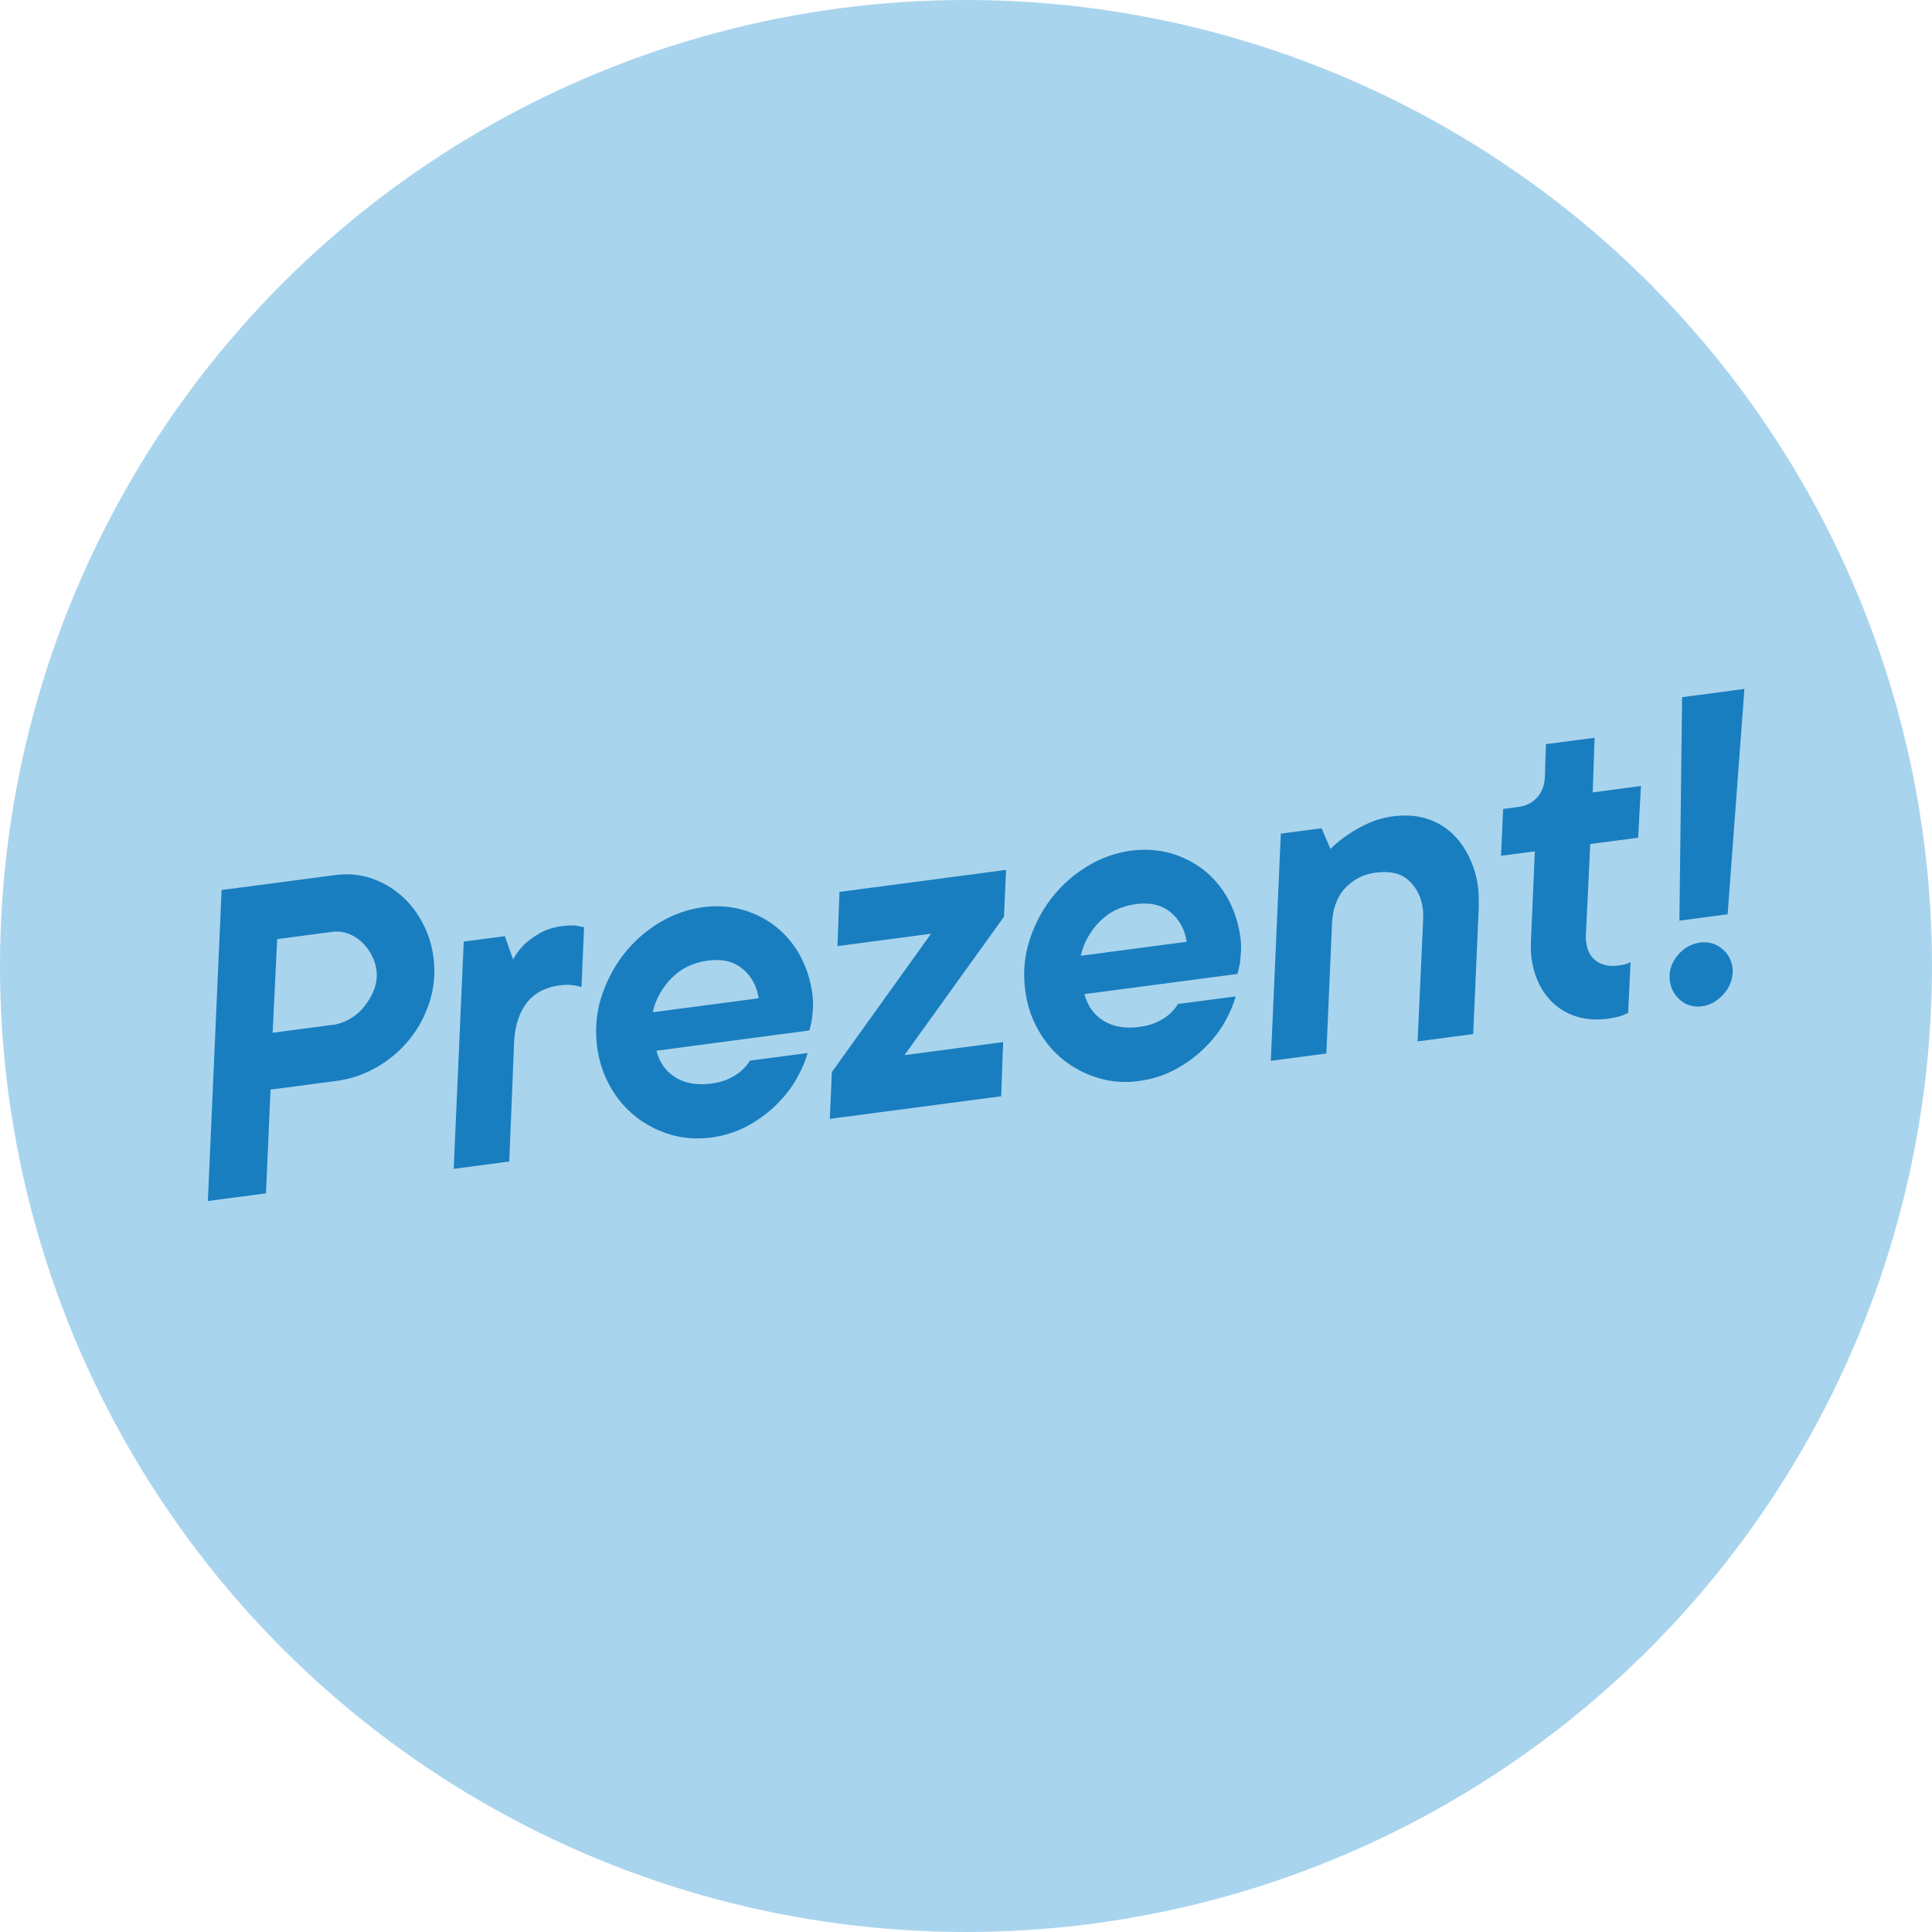
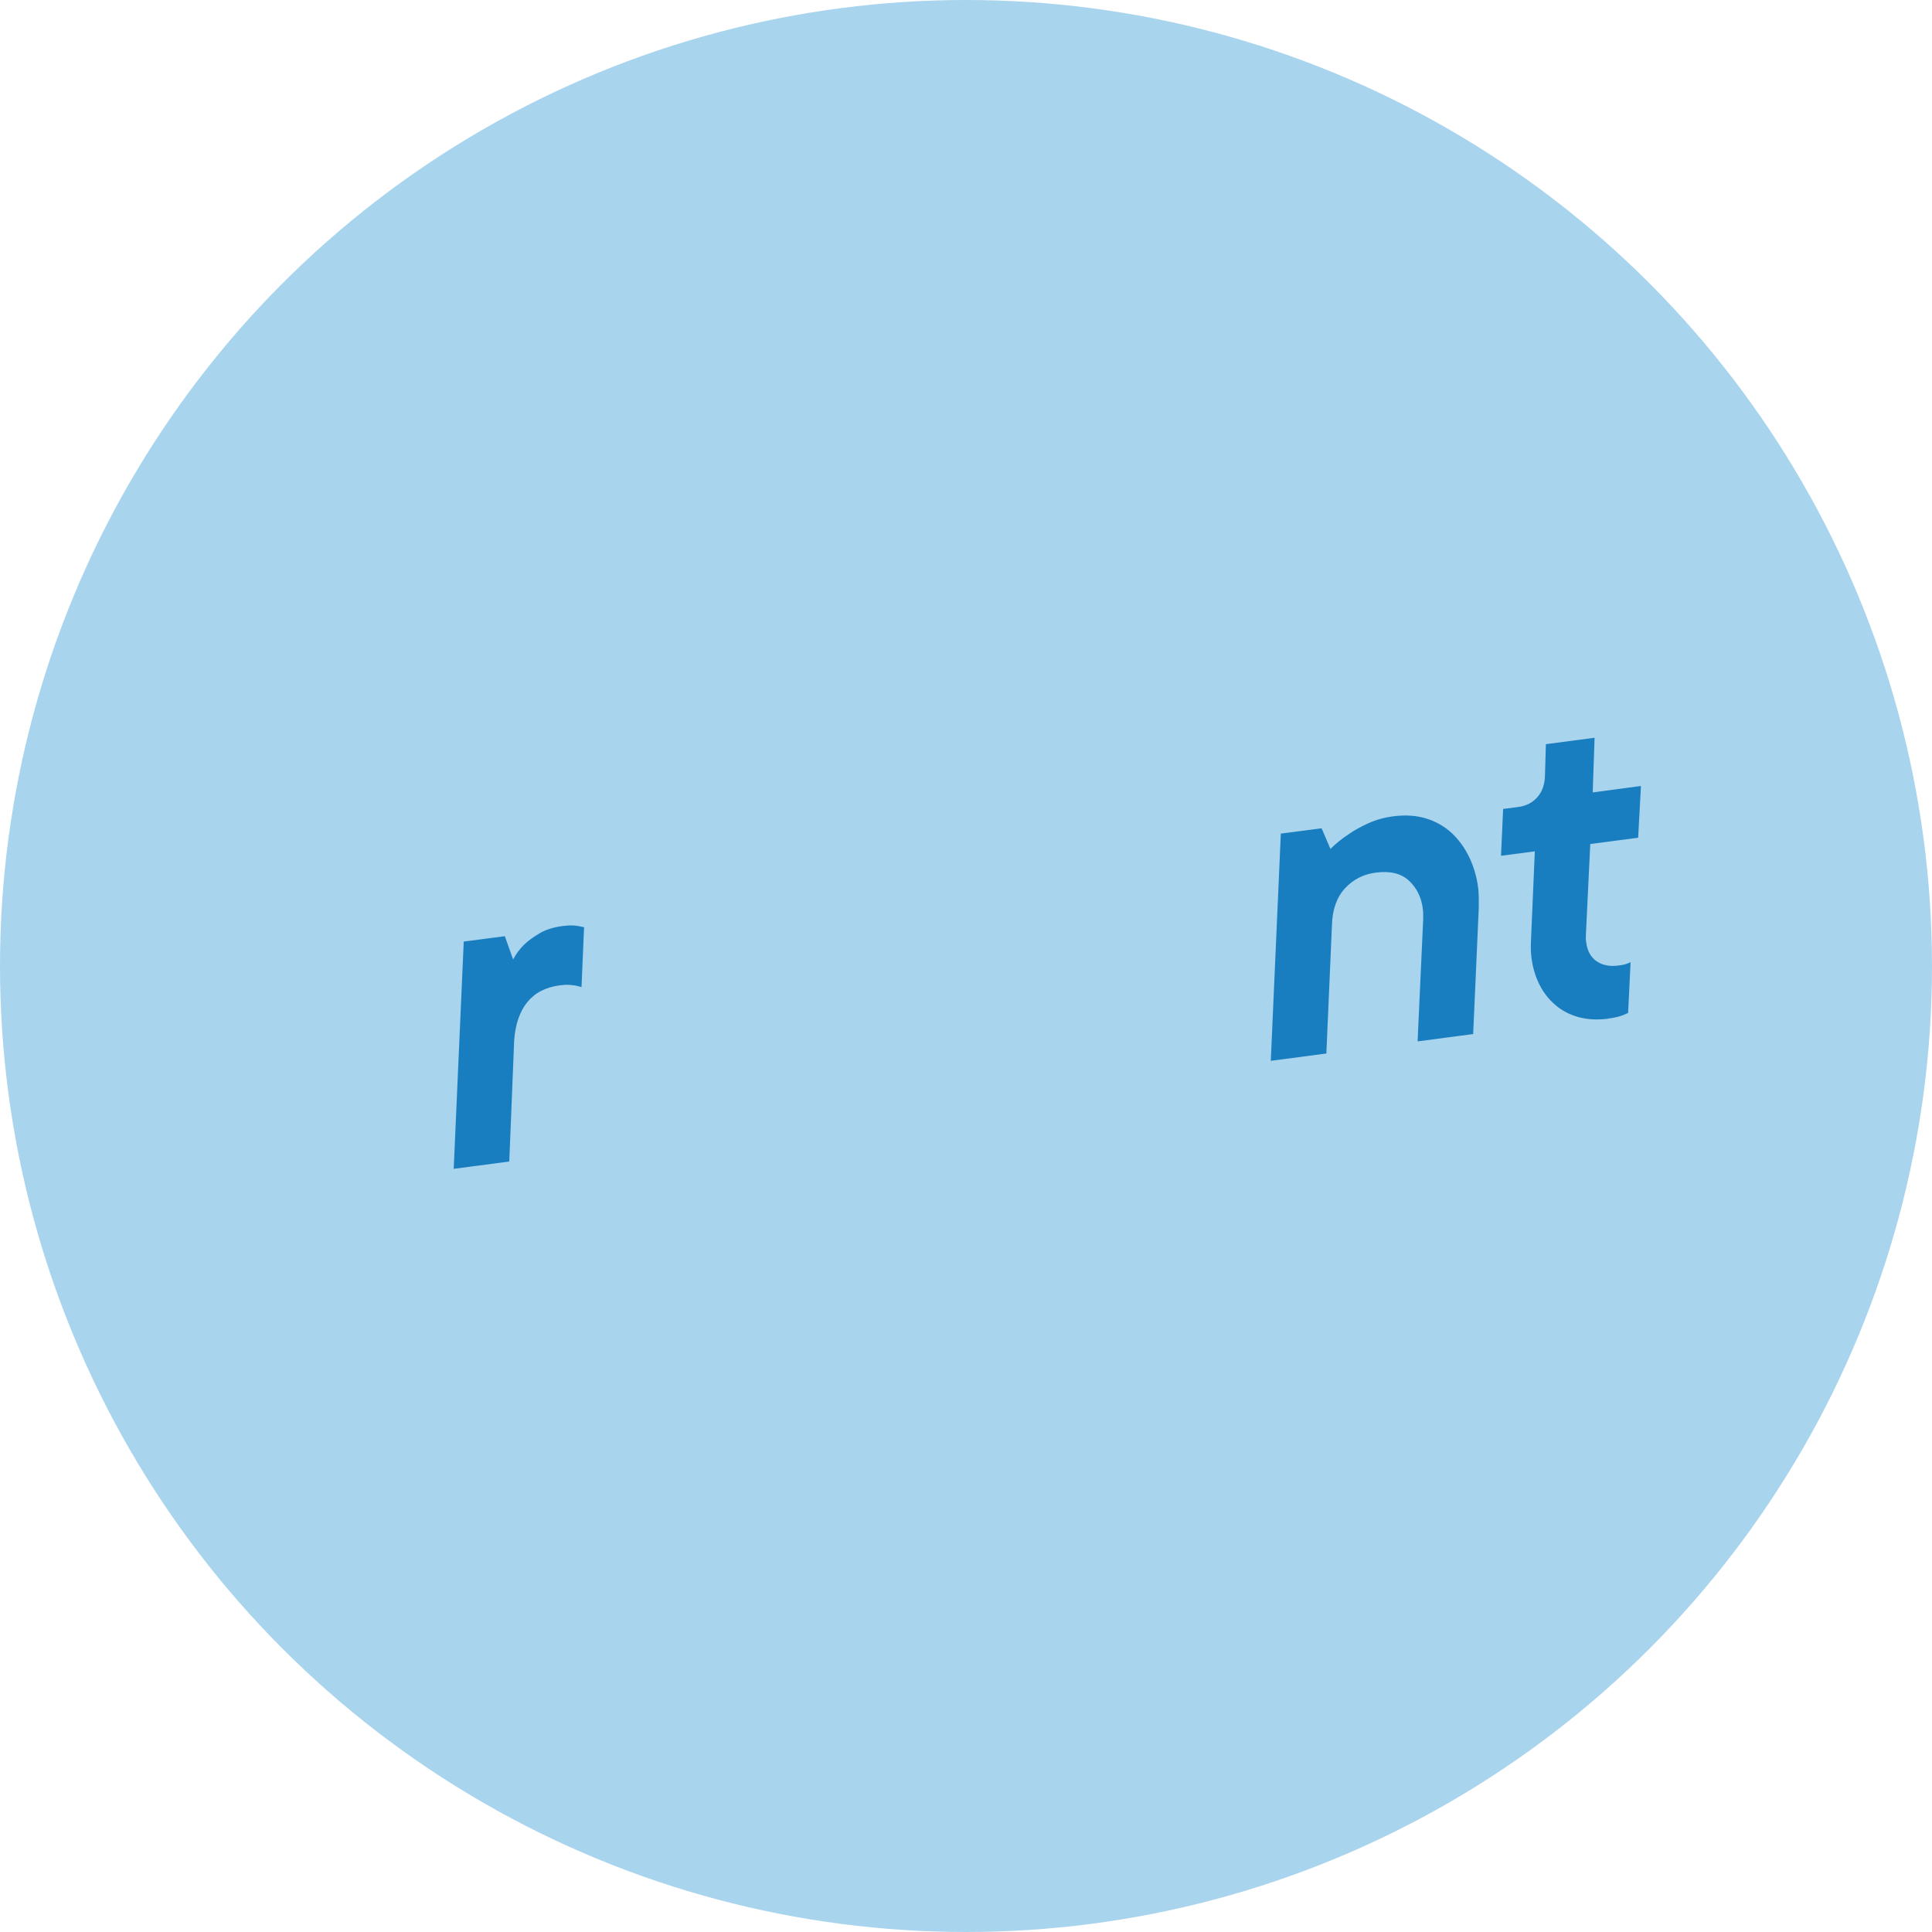
<svg xmlns="http://www.w3.org/2000/svg" id="Lager_2" viewBox="0 0 165.82 165.82">
  <g id="Layer_1">
    <circle cx="82.91" cy="82.91" r="82.91" fill="#A9D4EE" />
    <g>
-       <path d="M19.01,76.39l9.72-1.28c1.1-.15,2.13-.06,3.1,.26,.96,.32,1.82,.81,2.58,1.47,.76,.66,1.38,1.45,1.86,2.37,.48,.92,.79,1.89,.93,2.92,.17,1.3,.07,2.55-.3,3.77-.38,1.22-.95,2.31-1.72,3.27-.77,.96-1.7,1.76-2.8,2.4-1.1,.64-2.28,1.05-3.55,1.21l-5.61,.74-.39,8.9-4.99,.66,1.18-26.69Zm9.52,11.58c.54-.07,1.05-.25,1.53-.54,.49-.29,.9-.65,1.25-1.1,.35-.44,.62-.93,.82-1.45,.19-.52,.25-1.07,.18-1.63-.06-.46-.21-.91-.44-1.32-.23-.42-.51-.79-.85-1.1-.34-.32-.73-.55-1.16-.71-.43-.15-.88-.2-1.34-.14l-4.73,.62-.39,8.04,5.14-.68Z" fill="#197EBF" />
      <path d="M39.81,80.81l3.52-.46,.71,2c.24-.46,.55-.88,.95-1.28,.33-.32,.77-.64,1.31-.96,.54-.32,1.2-.53,1.99-.63,.32-.04,.59-.06,.81-.05,.23,0,.41,.03,.57,.06,.18,.03,.33,.06,.46,.09l-.22,5.14c-.13-.03-.28-.07-.46-.12-.15-.03-.35-.05-.59-.07-.24-.02-.52,0-.83,.04-1.2,.16-2.12,.64-2.78,1.45-.65,.81-1.02,1.9-1.12,3.28l-.42,10.39-4.77,.63,.86-19.48Z" fill="#197EBF" />
-       <path d="M61.05,97.63c-1.25,.16-2.43,.08-3.54-.26-1.12-.34-2.11-.86-2.99-1.56-.88-.71-1.6-1.57-2.17-2.59-.57-1.02-.94-2.14-1.1-3.36-.19-1.47-.08-2.88,.35-4.25,.43-1.36,1.07-2.59,1.92-3.69s1.87-2,3.06-2.72c1.19-.72,2.44-1.16,3.76-1.34,1.17-.15,2.29-.08,3.35,.21,1.06,.3,2.01,.77,2.86,1.43,.84,.66,1.55,1.49,2.1,2.48,.55,1,.91,2.12,1.08,3.37,.05,.42,.07,.81,.04,1.19-.02,.38-.06,.71-.09,.98-.06,.33-.13,.64-.21,.92l-13.13,1.74c.26,1.01,.8,1.77,1.63,2.29,.83,.51,1.85,.69,3.07,.53,.61-.08,1.13-.22,1.55-.43,.42-.21,.77-.42,1.03-.66,.31-.27,.56-.56,.74-.88l4.95-.65c-.18,.7-.5,1.43-.94,2.21-.44,.78-1.02,1.52-1.74,2.23-.72,.71-1.54,1.31-2.48,1.82-.94,.51-1.97,.84-3.1,.99Zm4.06-11.96c-.16-1.05-.62-1.89-1.38-2.52-.76-.63-1.76-.87-3-.7s-2.28,.67-3.1,1.51c-.82,.84-1.36,1.82-1.61,2.92l9.1-1.2Z" fill="#197EBF" />
-       <path d="M71.4,92.01l8.51-11.87-8.03,1.06,.17-4.65,14.3-1.89-.18,4.02-8.54,11.88,8.47-1.12-.17,4.65-14.71,1.94,.18-4.02Z" fill="#197EBF" />
-       <path d="M97.79,92.78c-1.25,.17-2.43,.08-3.54-.26-1.12-.34-2.11-.86-2.99-1.56-.88-.71-1.6-1.57-2.17-2.59-.57-1.02-.94-2.14-1.1-3.36-.19-1.47-.08-2.88,.35-4.25,.43-1.36,1.07-2.59,1.92-3.69,.85-1.09,1.87-2,3.06-2.72,1.19-.72,2.44-1.16,3.76-1.34,1.17-.15,2.29-.08,3.35,.21,1.06,.3,2.01,.77,2.86,1.43,.85,.66,1.55,1.49,2.1,2.48,.55,1,.91,2.12,1.08,3.37,.05,.42,.07,.81,.04,1.19-.02,.38-.06,.7-.09,.98-.06,.33-.13,.64-.21,.92l-13.13,1.73c.26,1.01,.8,1.77,1.63,2.29,.83,.51,1.85,.69,3.07,.53,.61-.08,1.13-.22,1.55-.43,.42-.21,.77-.42,1.03-.66,.31-.27,.56-.56,.74-.88l4.95-.65c-.18,.7-.5,1.43-.94,2.21-.44,.78-1.02,1.52-1.74,2.23-.72,.71-1.54,1.31-2.48,1.82-.94,.51-1.97,.84-3.1,.99Zm4.06-11.96c-.16-1.05-.62-1.89-1.38-2.52-.76-.63-1.76-.87-3-.7s-2.28,.67-3.1,1.51c-.82,.84-1.36,1.82-1.61,2.92l9.1-1.2Z" fill="#197EBF" />
      <path d="M109.91,71.55l3.52-.46,.76,1.77c.46-.46,.98-.88,1.55-1.25,.48-.34,1.04-.65,1.7-.95,.66-.3,1.38-.5,2.16-.6,1.03-.13,1.96-.07,2.81,.19,.84,.26,1.57,.68,2.18,1.24,.61,.57,1.11,1.25,1.5,2.06,.39,.81,.65,1.67,.77,2.6,.04,.27,.05,.56,.06,.87,0,.31,0,.62,0,.92l-.48,10.81-4.77,.63,.48-10.48c0-.17,0-.33,0-.48,0-.15-.02-.31-.04-.48-.13-.95-.52-1.74-1.19-2.36-.67-.62-1.62-.85-2.87-.68-1.03,.14-1.9,.58-2.6,1.33s-1.09,1.8-1.13,3.15l-.48,11.04-4.77,.63,.86-19.48Z" fill="#197EBF" />
      <path d="M138.06,87.43c-.95,.12-1.81,.08-2.57-.13-.76-.21-1.42-.55-1.98-1.03-.56-.47-1.02-1.05-1.37-1.74-.35-.69-.58-1.45-.69-2.28-.03-.24-.05-.49-.06-.74,0-.25,0-.5,.01-.75l.33-7.69-2.9,.38,.18-4.02,1.25-.16c.71-.09,1.27-.37,1.68-.84,.41-.46,.63-1.06,.66-1.79l.08-2.77,4.18-.55-.16,4.69,4.14-.55-.24,4.44-4.11,.54-.38,7.89c0,.12,0,.22,0,.3s.02,.17,.04,.29c.09,.71,.39,1.24,.88,1.58,.49,.34,1.12,.47,1.88,.37,.2-.03,.35-.05,.47-.08,.12-.03,.23-.06,.32-.1,.09-.04,.18-.07,.25-.11l-.21,4.36c-.17,.07-.33,.14-.49,.21-.33,.12-.73,.21-1.2,.27Z" fill="#197EBF" />
-       <path d="M146.07,86.37c-.71,.09-1.32-.08-1.84-.52s-.82-.99-.91-1.65c-.1-.78,.11-1.5,.63-2.16,.52-.65,1.18-1.03,1.96-1.14,.71-.09,1.33,.07,1.86,.5,.53,.43,.84,.98,.93,1.67,.05,.37,0,.74-.11,1.12-.12,.38-.31,.72-.56,1.02-.25,.31-.53,.56-.87,.77-.33,.21-.7,.34-1.09,.39Zm-1.71-26.53l5.36-.71-1.44,19.34-4.14,.55,.23-19.18Z" fill="#197EBF" />
    </g>
  </g>
</svg>